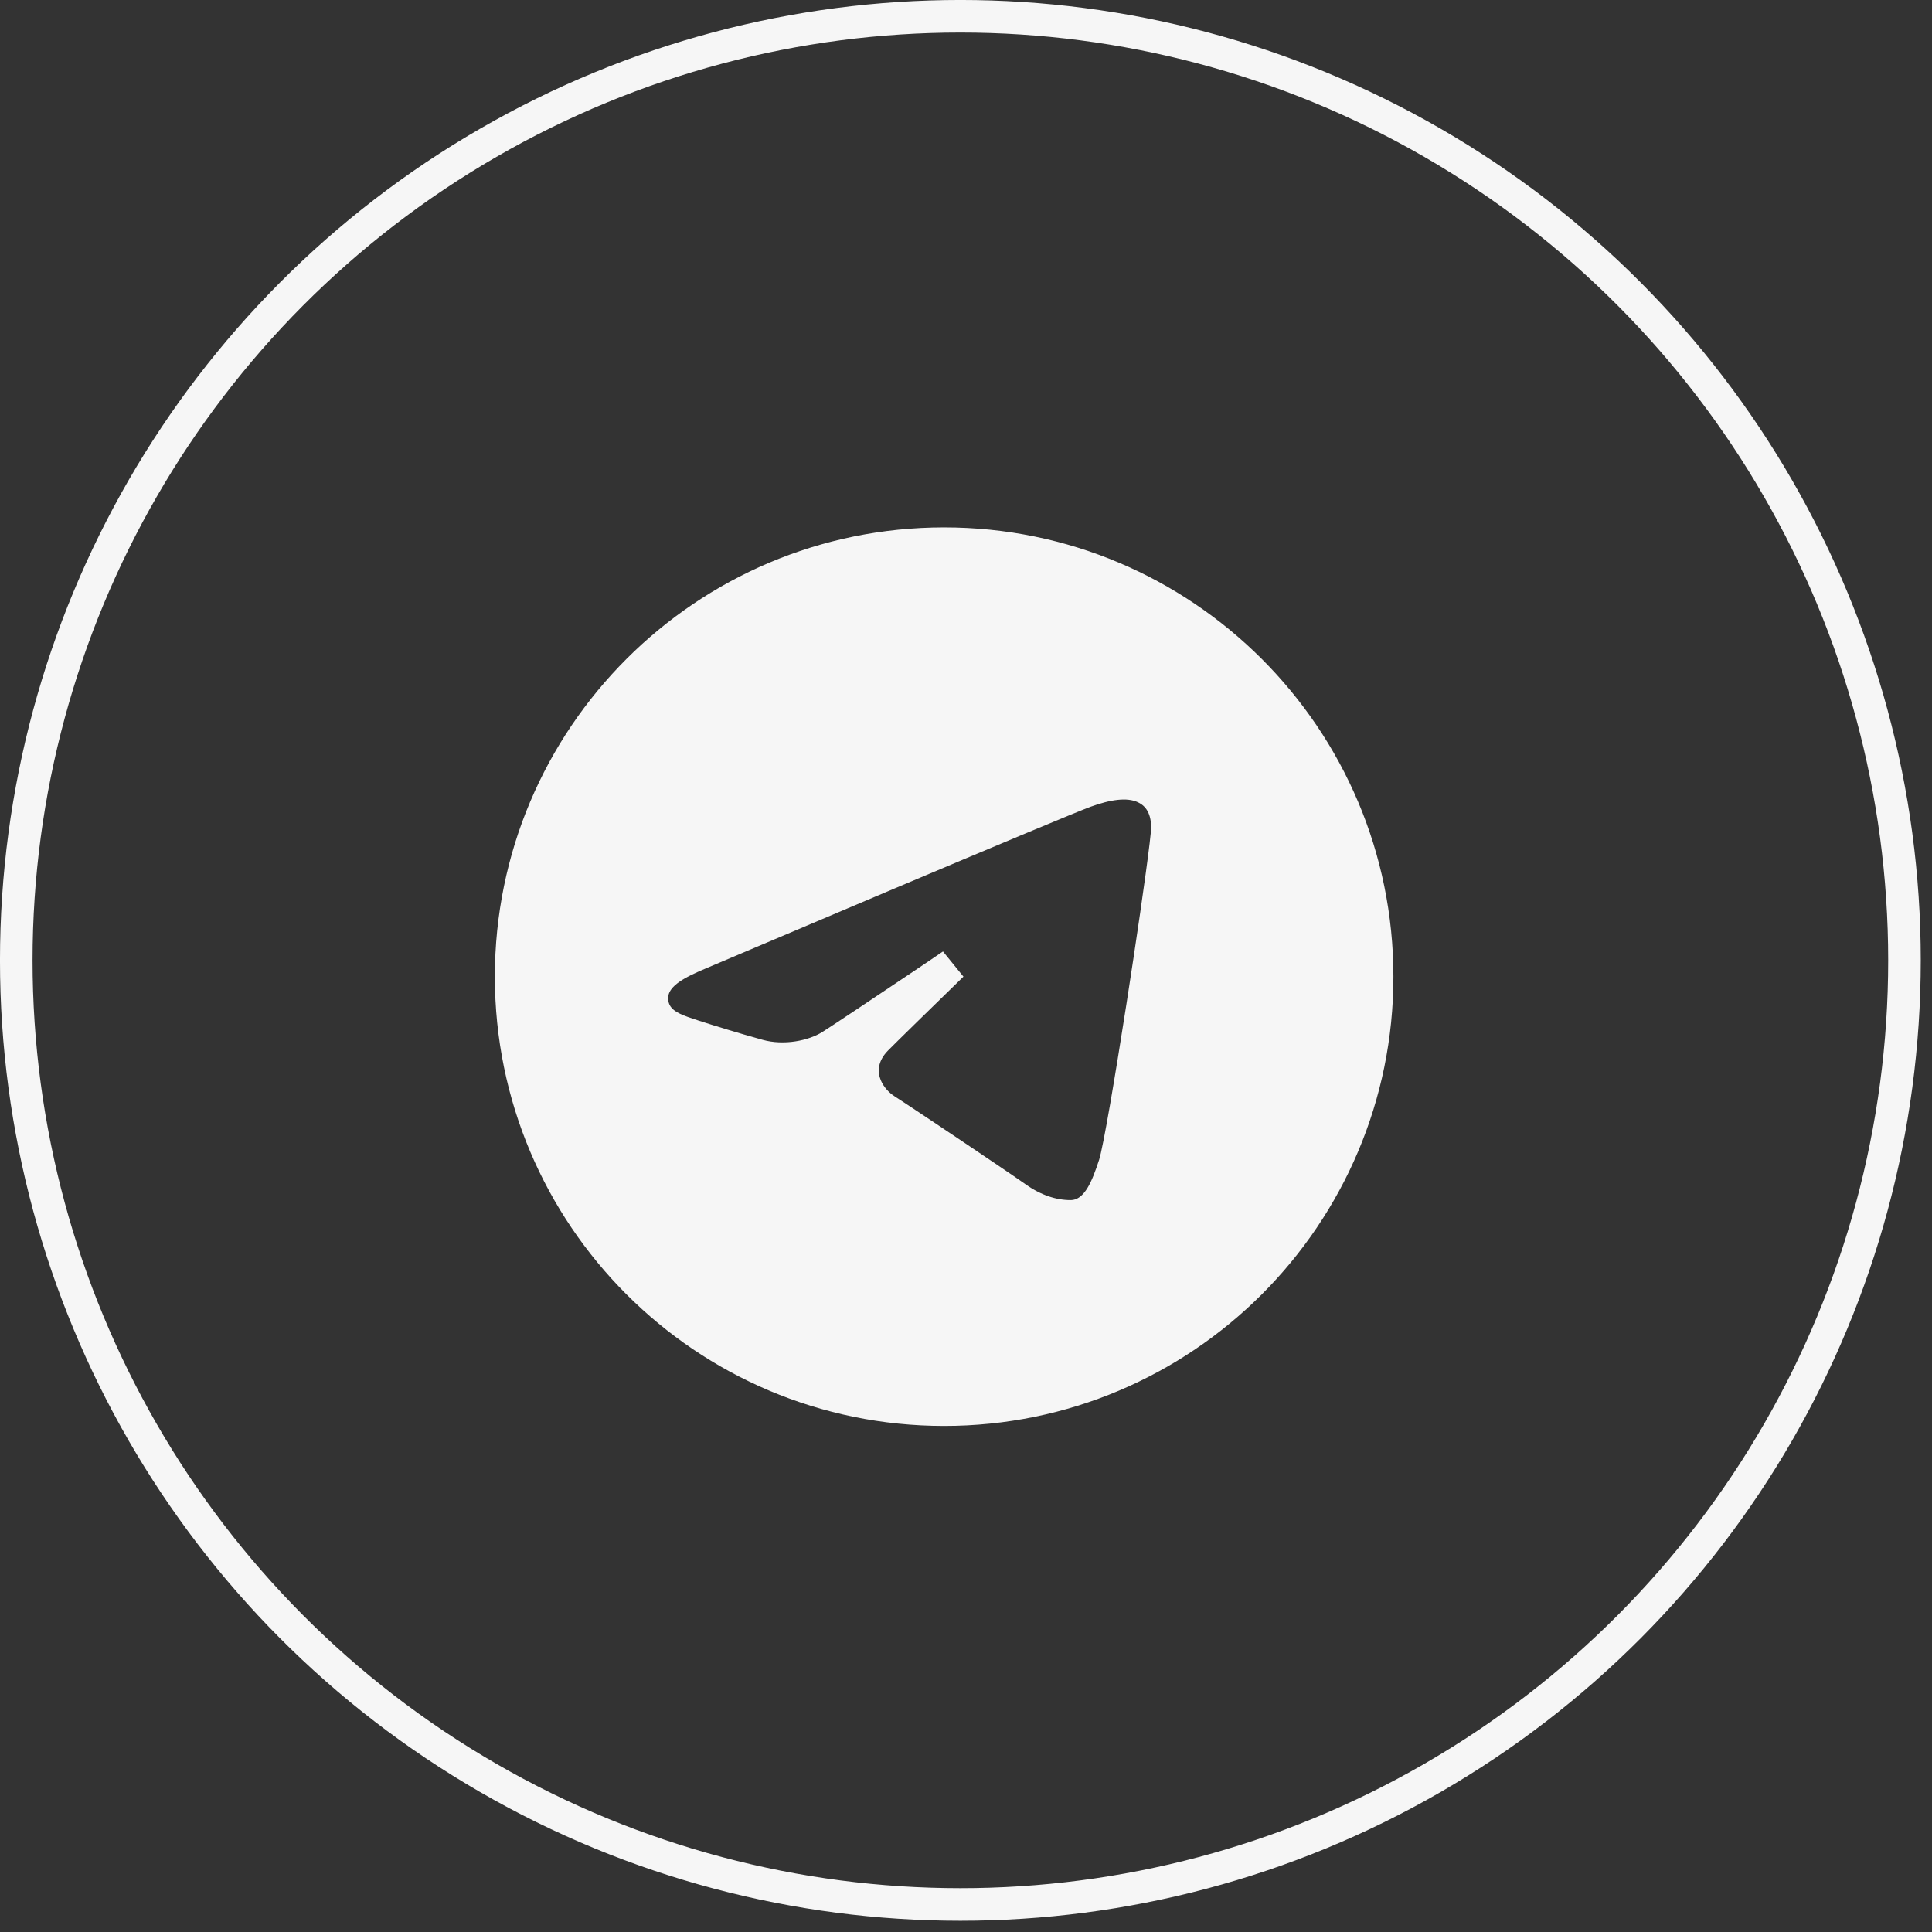
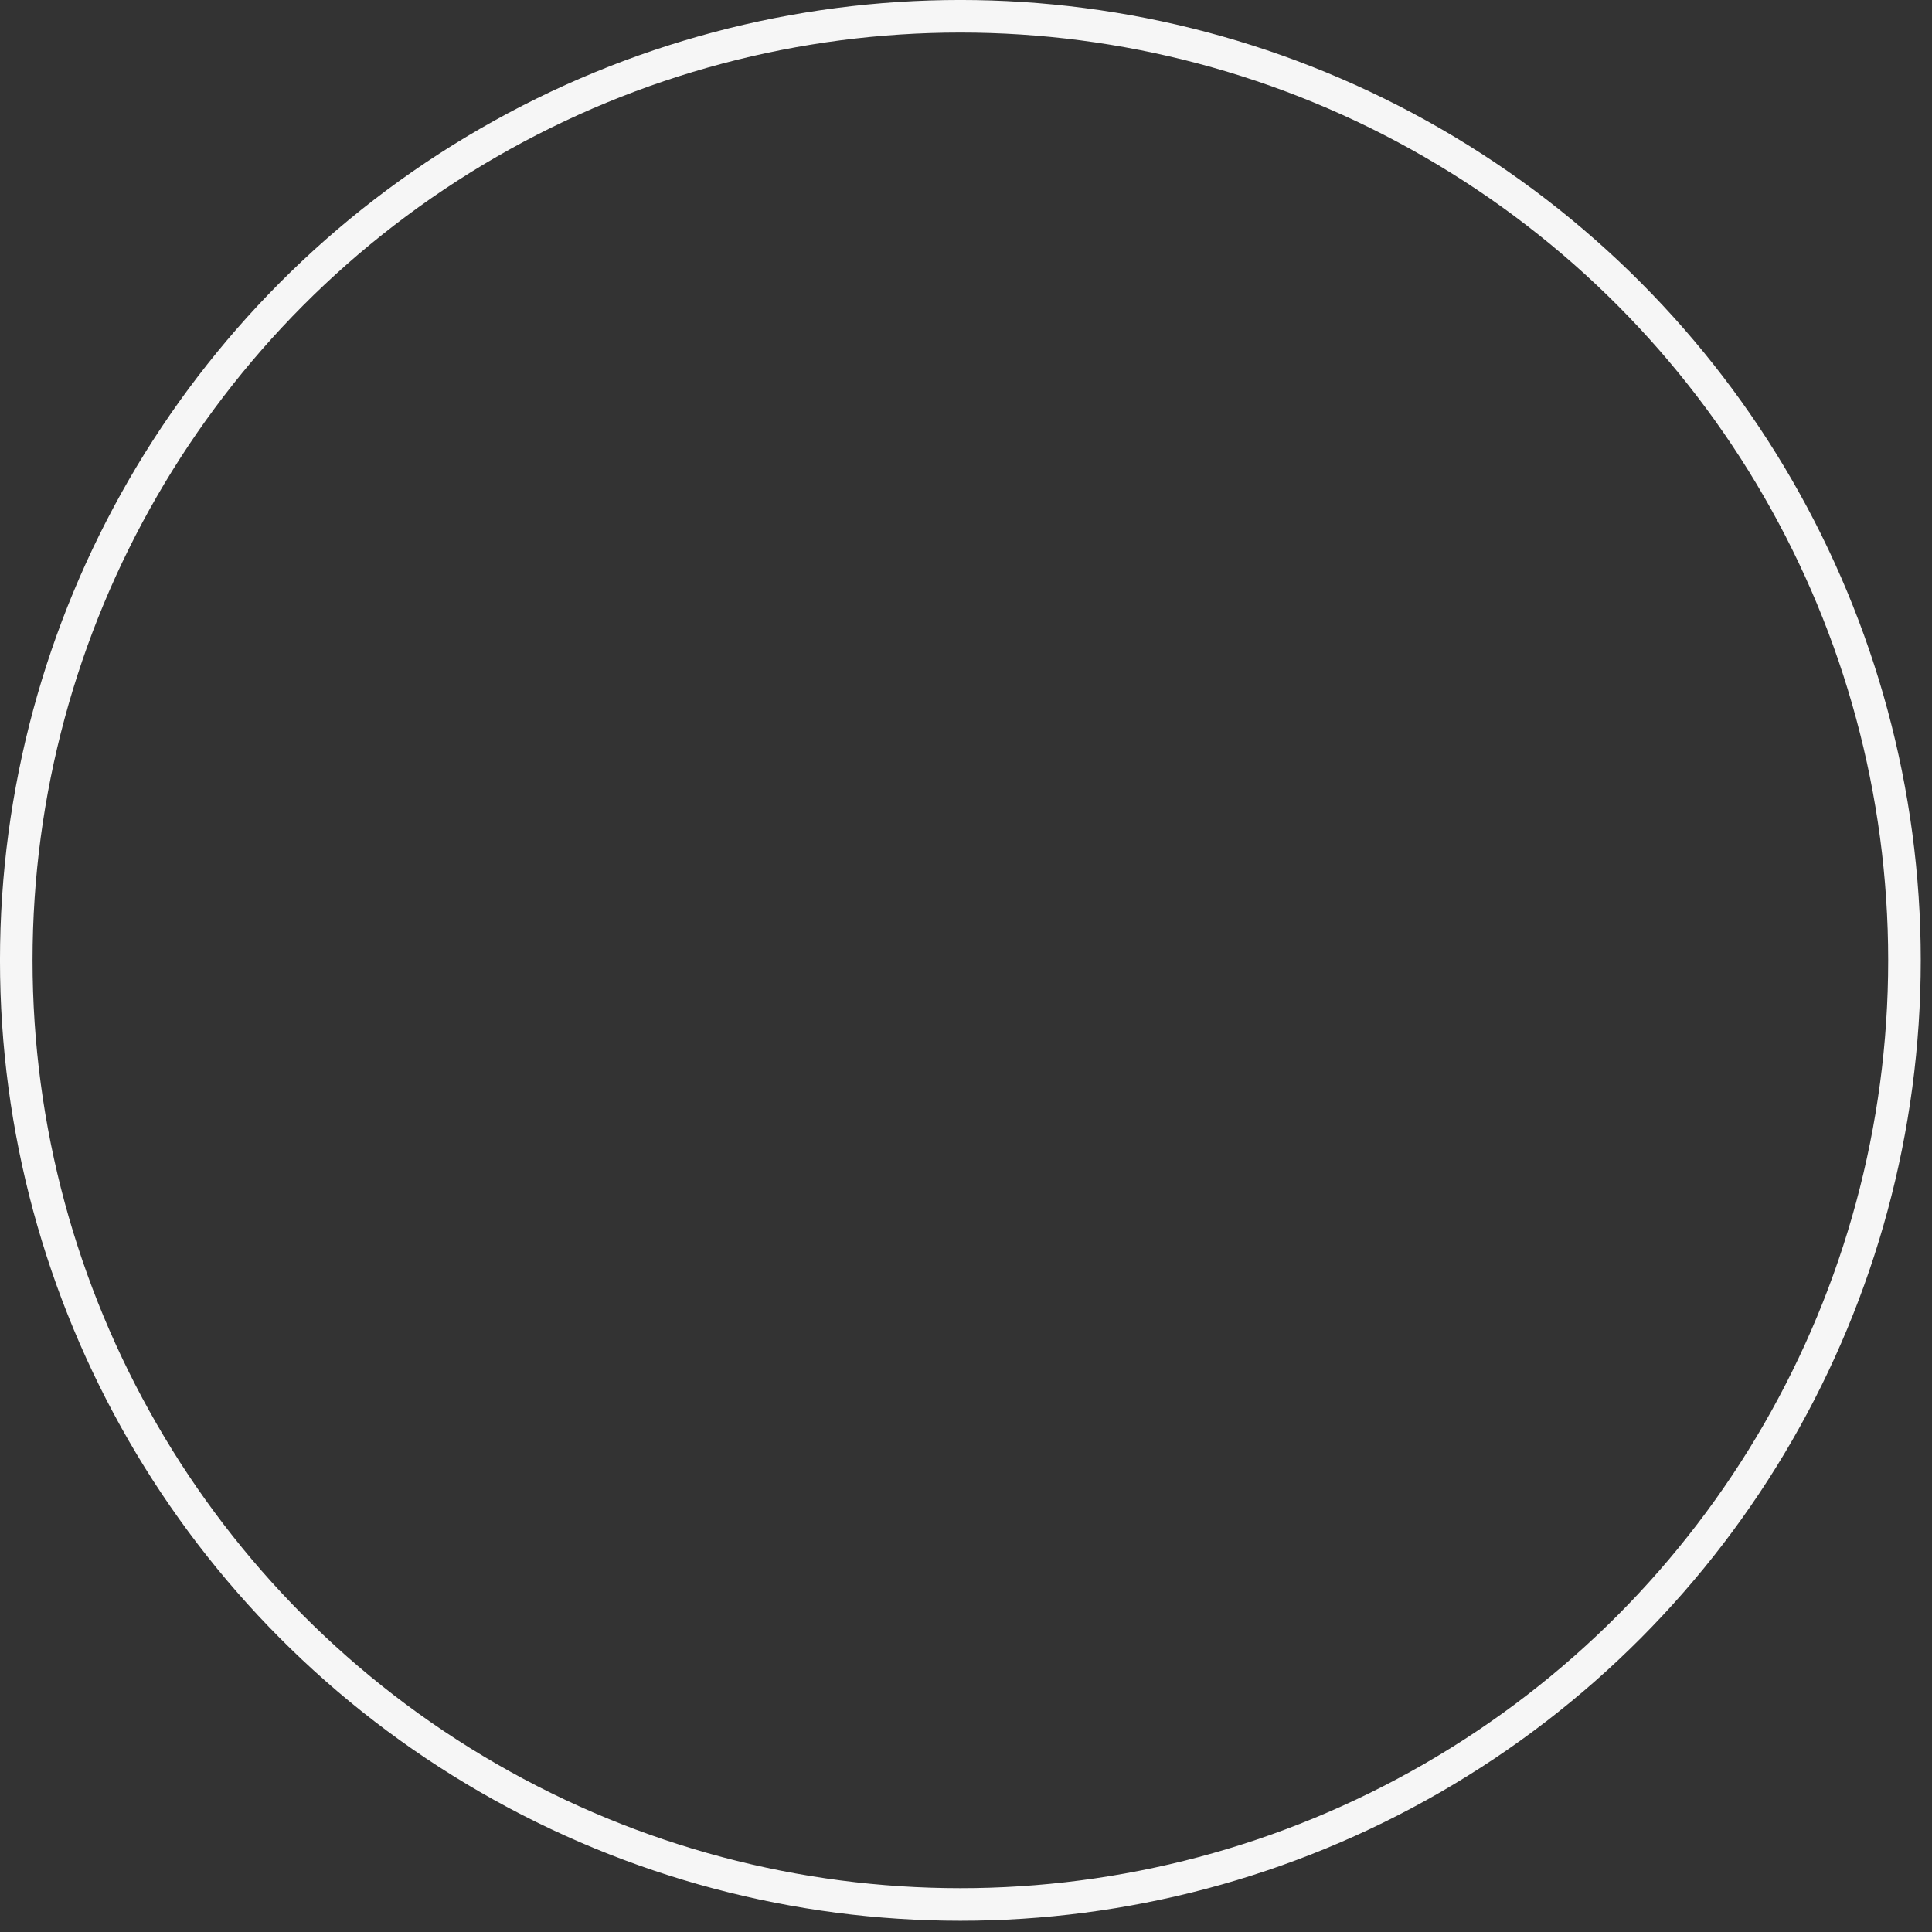
<svg xmlns="http://www.w3.org/2000/svg" width="69" height="69" viewBox="0 0 69 69" fill="none">
  <rect x="0" y="0" width="69" height="69" fill="#333333" stroke="none" />
  <circle cx="34.299" cy="34.299" r="33.718" stroke="#F6F6F6" stroke-width="1.163" />
-   <path d="M33.719 19.417C42.259 19.417 49.183 26.34 49.183 34.881C49.183 43.421 42.259 50.345 33.719 50.345C25.178 50.345 18.255 43.421 18.255 34.881C18.255 26.34 25.178 19.417 33.719 19.417ZM39.849 27.989C39.499 28.027 39.129 28.13 38.76 28.263C38.274 28.438 34.988 29.817 31.738 31.189L24.931 34.073C24.601 34.213 24.225 34.382 23.929 34.589C23.651 34.783 23.282 35.124 23.282 35.645C23.282 35.942 23.381 36.222 23.618 36.45C23.77 36.596 23.962 36.703 24.163 36.788L24.368 36.867C24.784 37.015 25.653 37.284 26.399 37.502L27.083 37.697C28.012 37.954 29.05 37.741 29.67 37.355C29.94 37.188 31.575 36.099 33.181 35.02C33.458 34.833 33.733 34.645 34.003 34.463C32.822 35.614 31.574 36.832 31.297 37.115C30.826 37.595 30.714 38.155 30.869 38.66C30.991 39.059 31.263 39.373 31.535 39.575L31.651 39.654C32.145 39.965 35.751 42.384 36.288 42.768C36.917 43.217 37.586 43.442 38.23 43.442C38.786 43.442 39.132 43.061 39.332 42.734C39.534 42.405 39.682 41.983 39.807 41.601C39.897 41.324 40.046 40.536 40.216 39.559C40.39 38.553 40.597 37.281 40.799 35.983C41.152 33.72 41.496 31.355 41.635 30.19L41.681 29.769C41.746 29.088 41.533 28.436 40.901 28.133H40.902C40.567 27.971 40.195 27.951 39.849 27.989Z" fill="#F6F6F6" stroke="#F6F6F6" stroke-width="1.163" />
</svg>